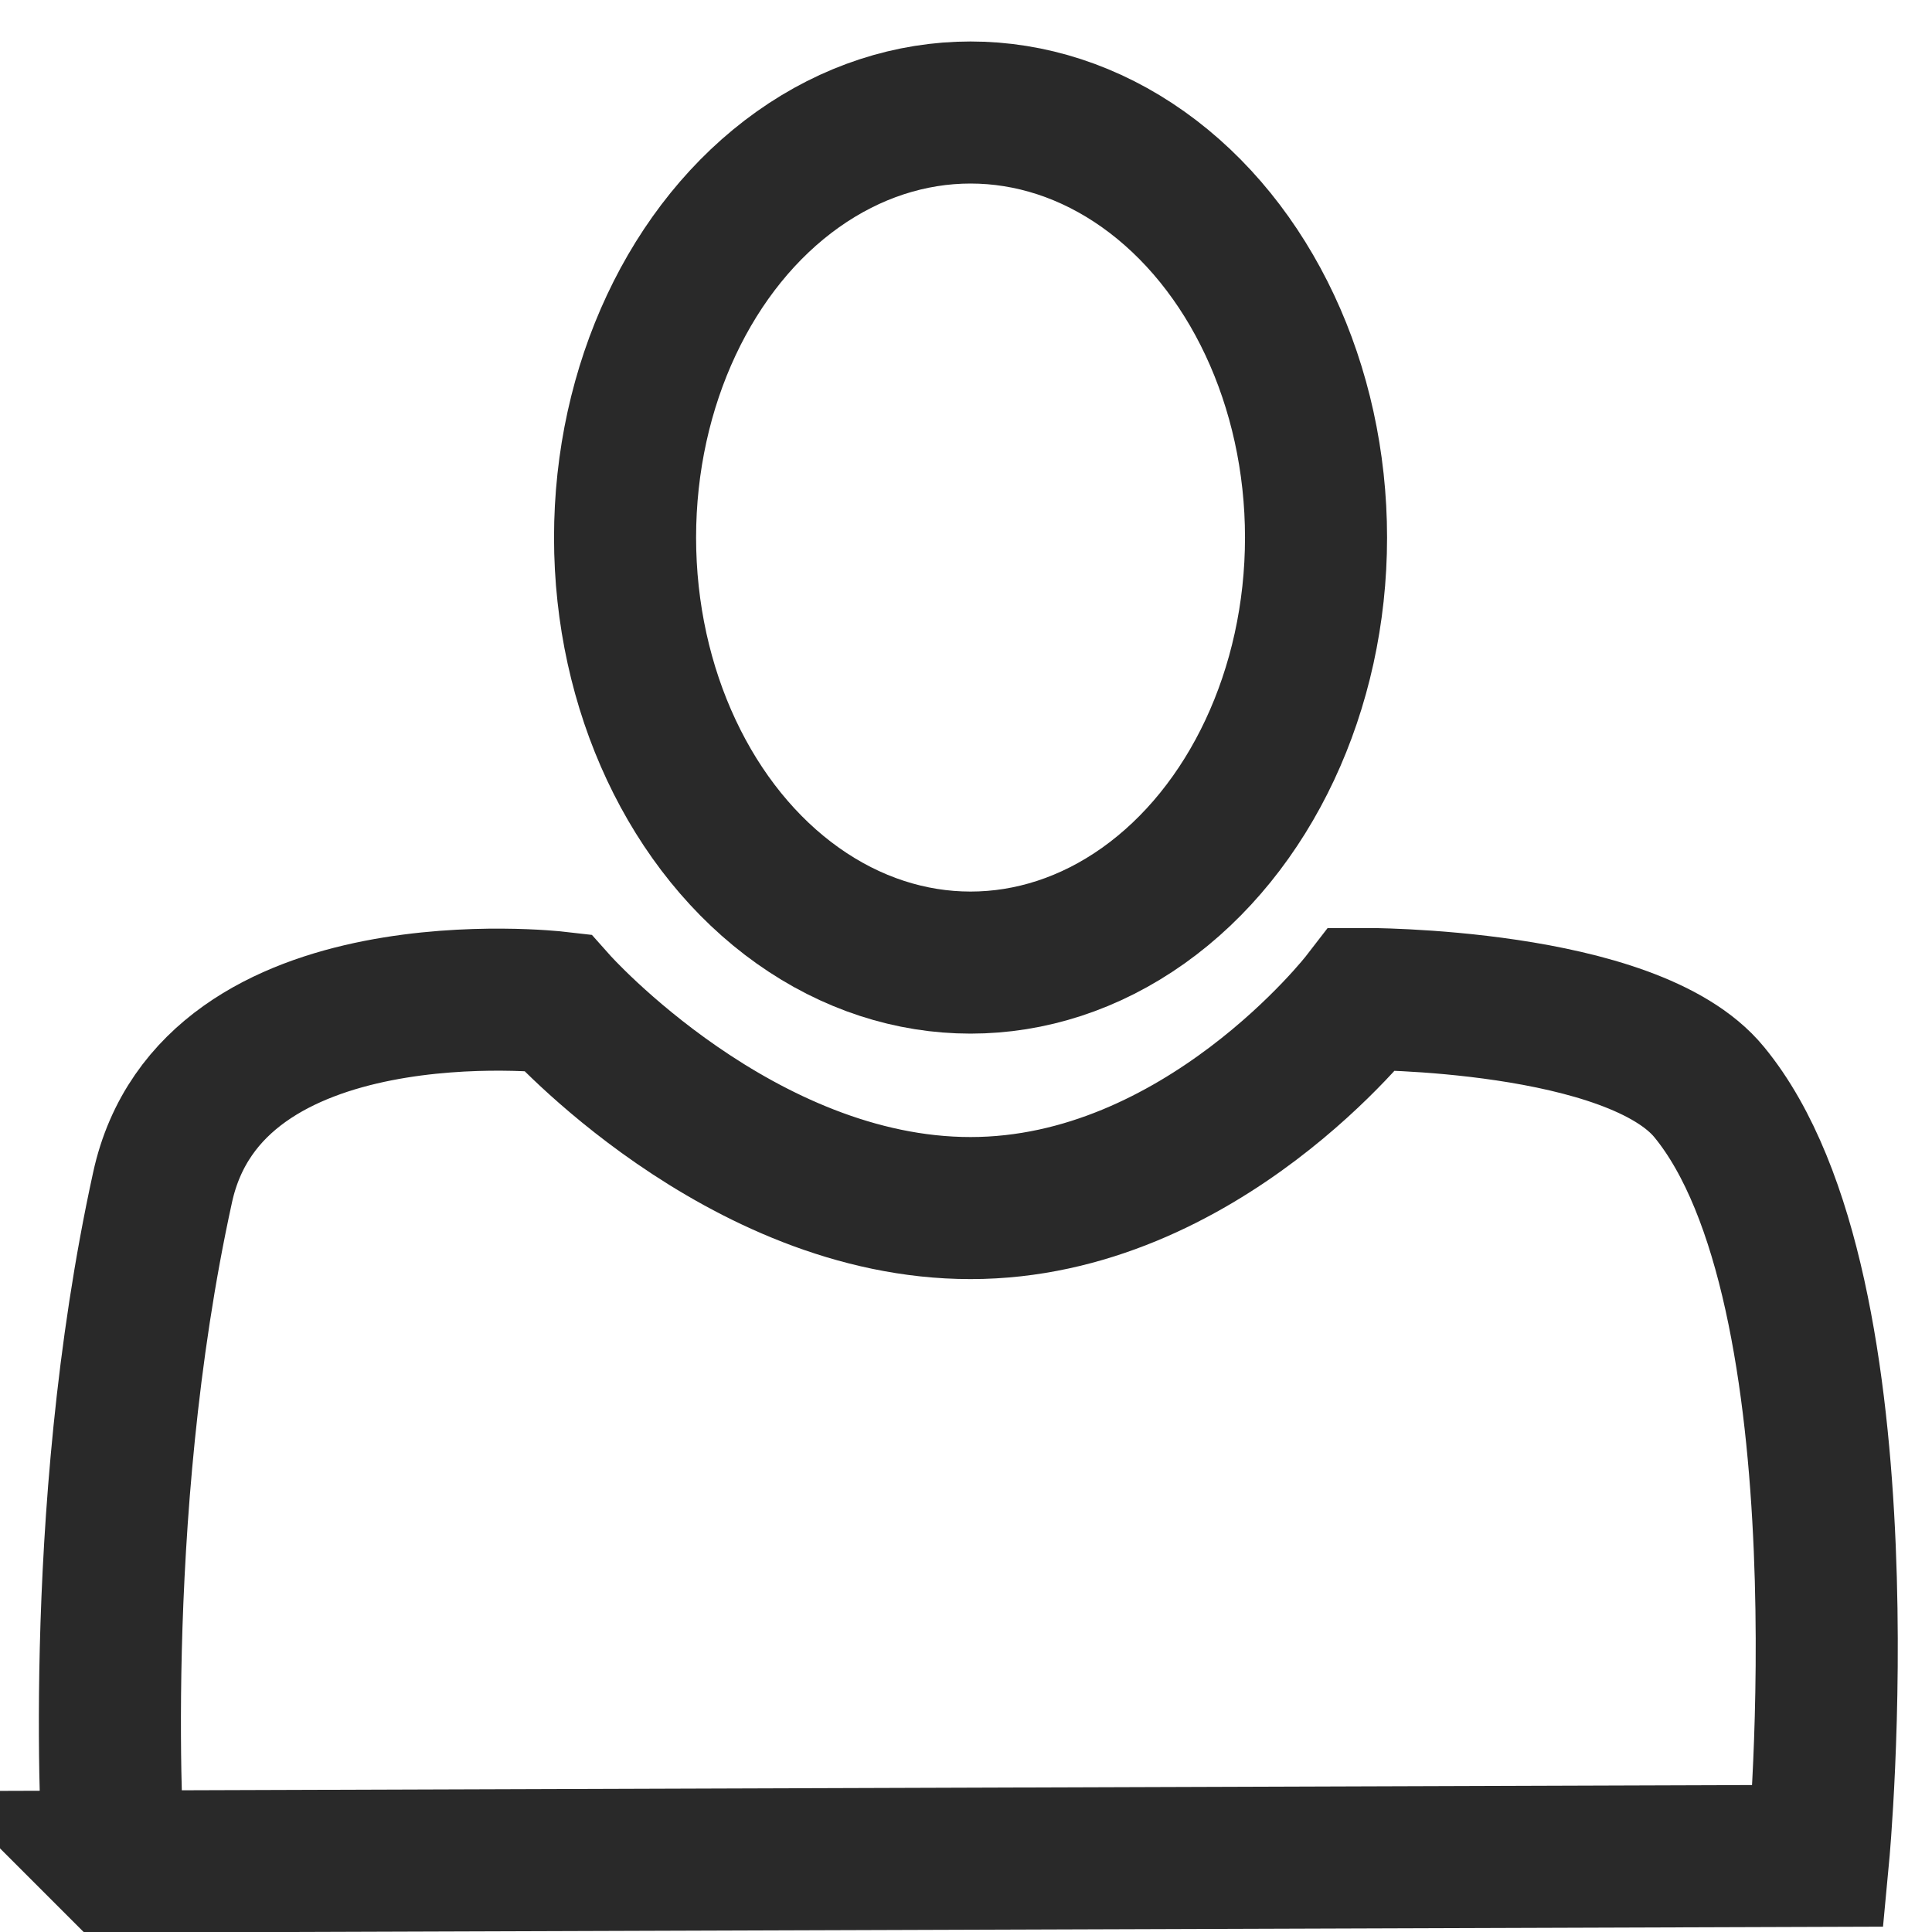
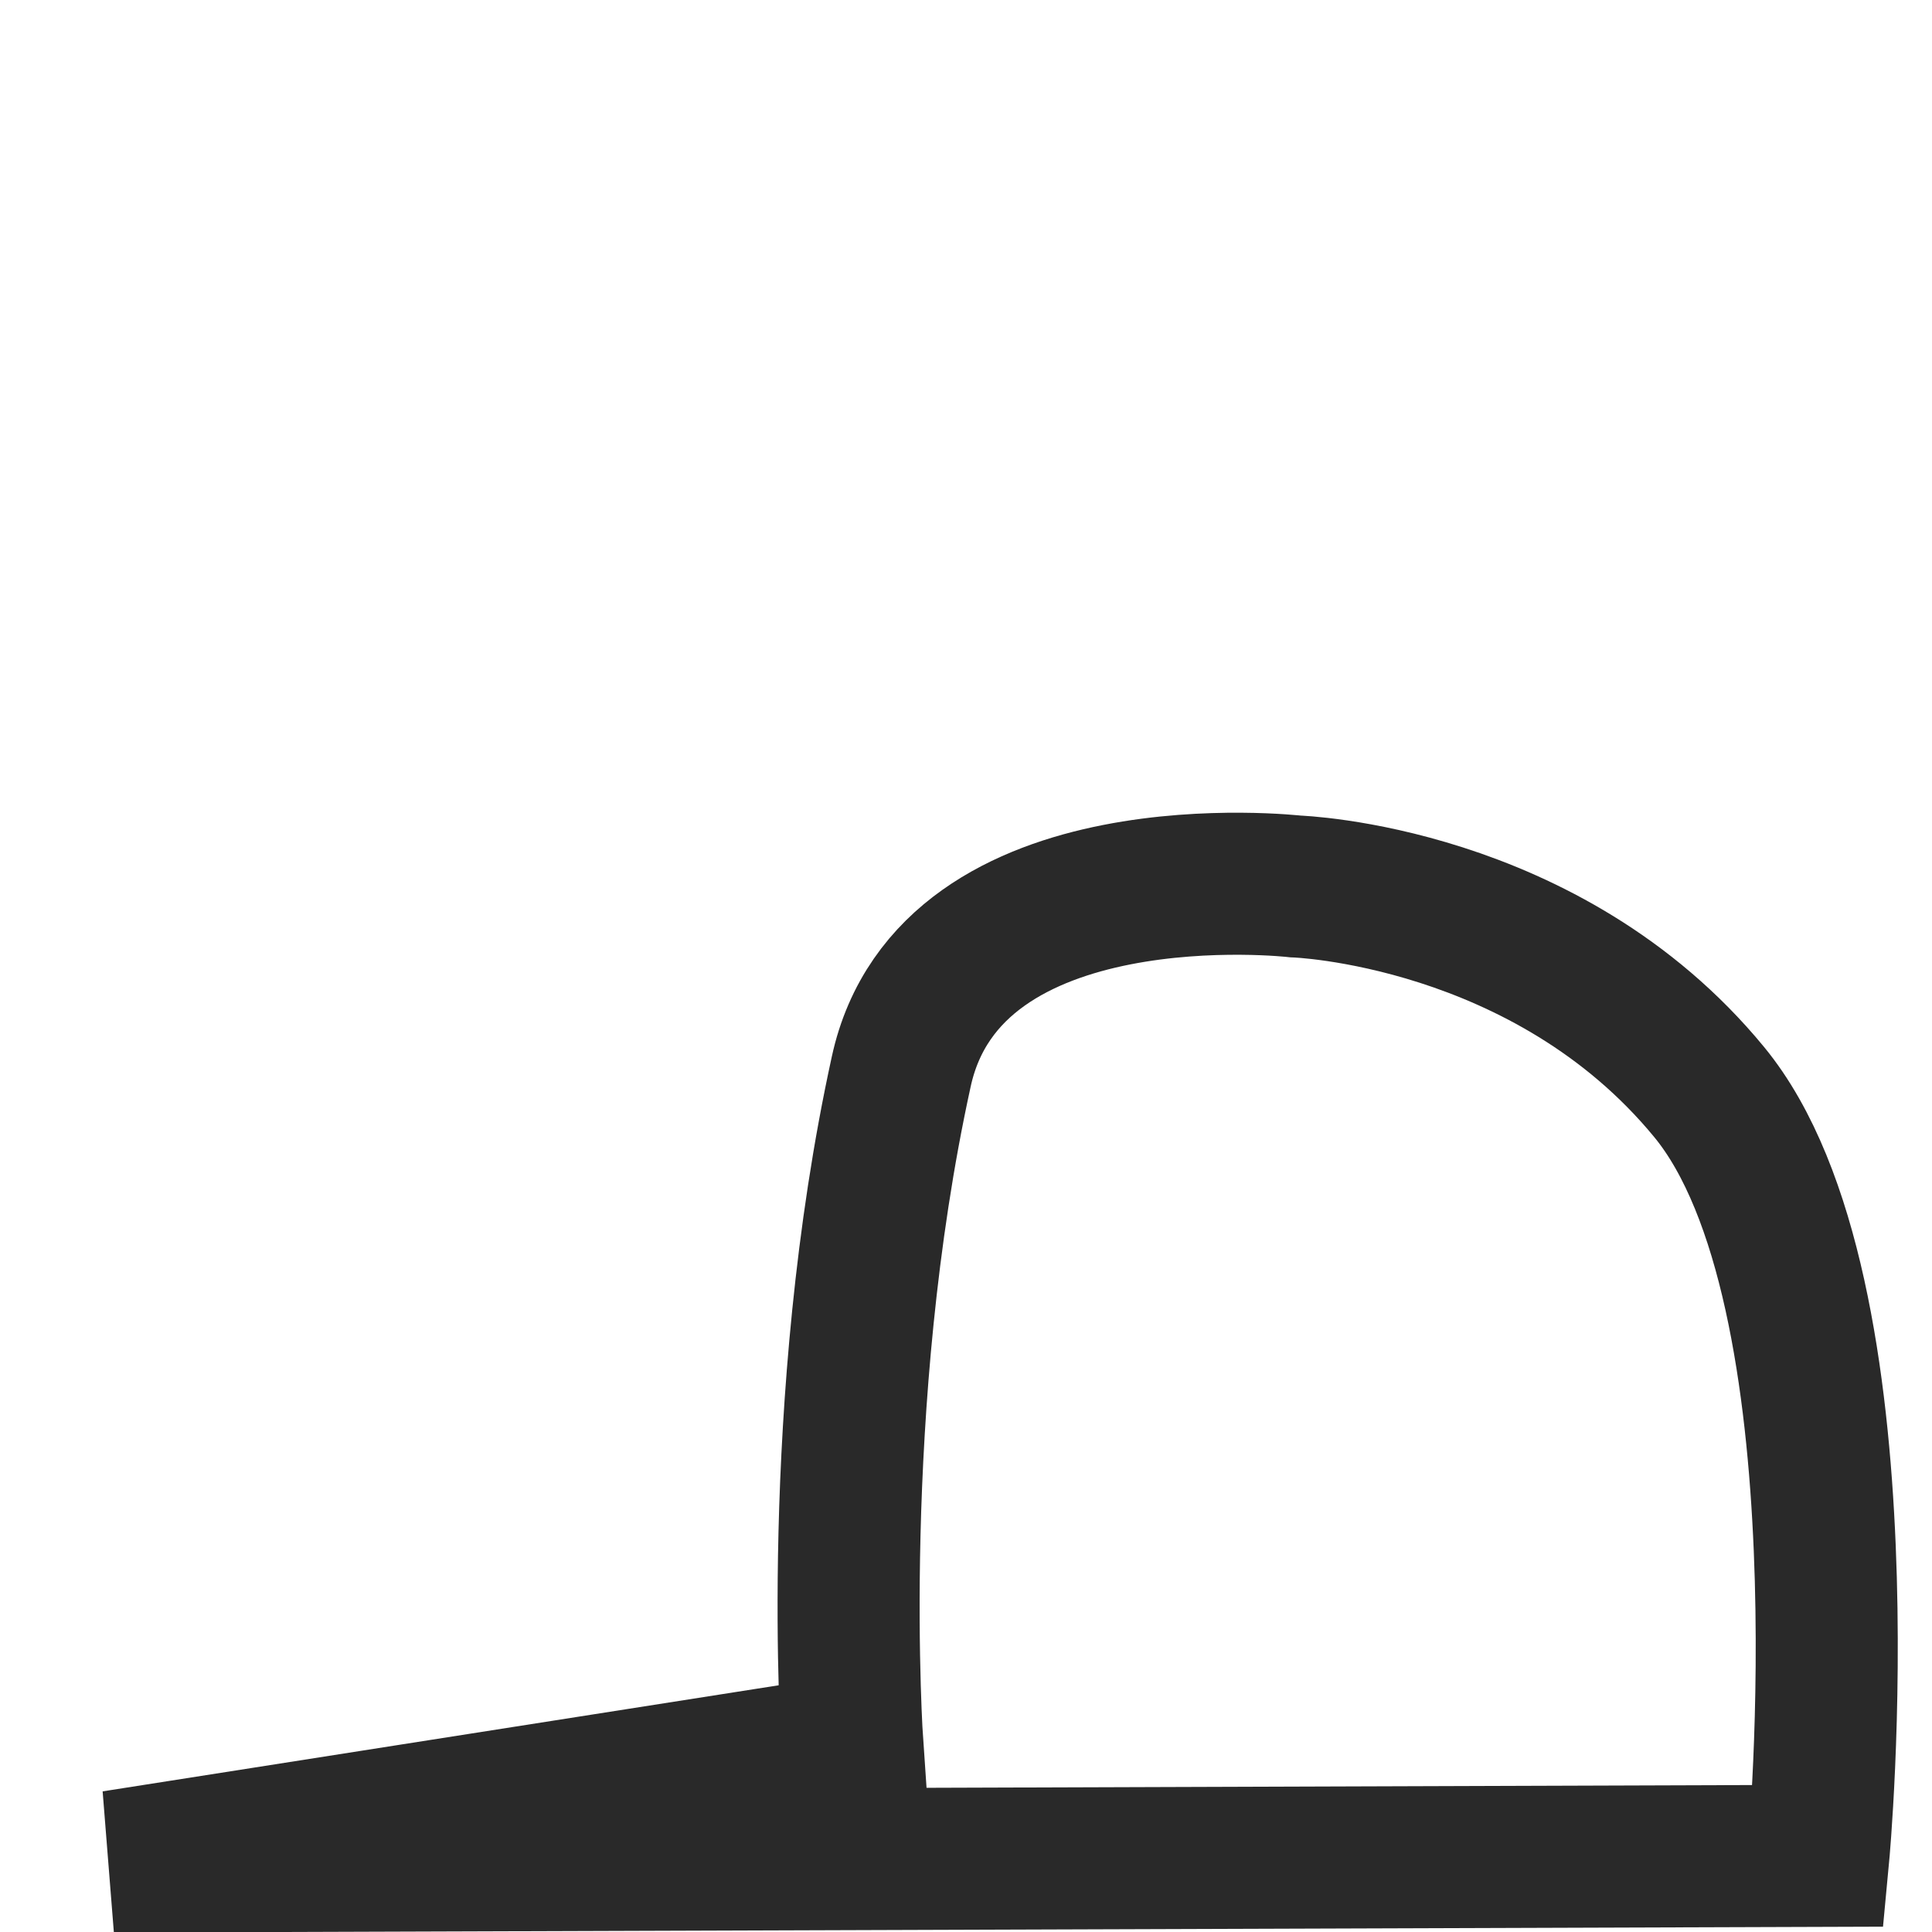
<svg xmlns="http://www.w3.org/2000/svg" id="grey_blue_icon" data-name="grey/blue icon" viewBox="0 0 17 17">
  <defs>
    <style>
      .cls-1 {
        fill: none;
        stroke: #292929;
        stroke-miterlimit: 10;
        stroke-width: 1.25px;
      }
    </style>
  </defs>
-   <path class="cls-1" d="M1,16.38l15-.05s.47-4.98-.96-6.72c-.68-.83-3.05-.82-3.05-.82,0,0-1.42,1.84-3.45,1.84s-3.64-1.81-3.64-1.81c0,0-3.04-.35-3.47,1.63-.64,2.92-.43,5.93-.43,5.93Z" />
-   <ellipse class="cls-1" cx="8.54" cy="4.73" rx="3.04" ry="3.74" />
+   <path class="cls-1" d="M1,16.38l15-.05s.47-4.98-.96-6.72s-3.64-1.81-3.64-1.81c0,0-3.04-.35-3.47,1.63-.64,2.92-.43,5.93-.43,5.93Z" />
</svg>